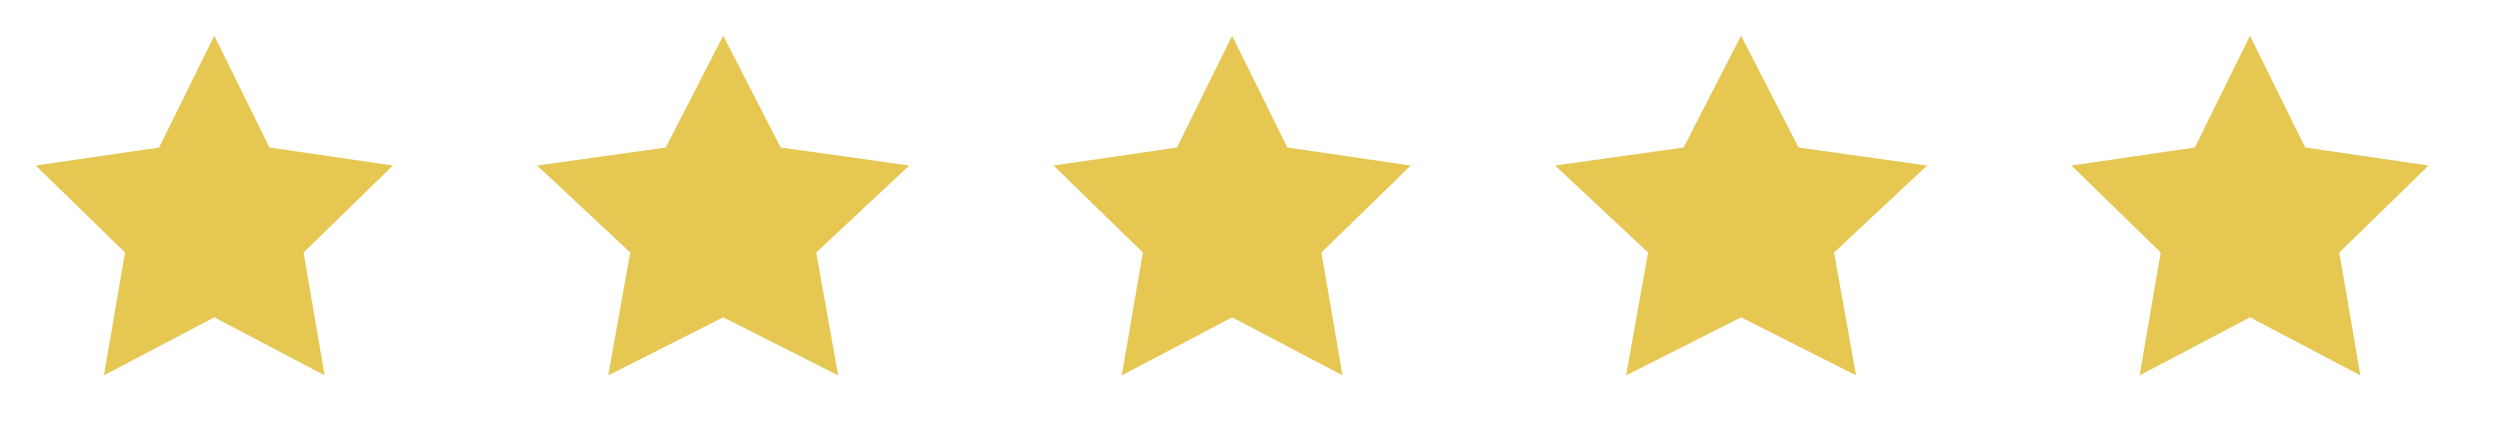
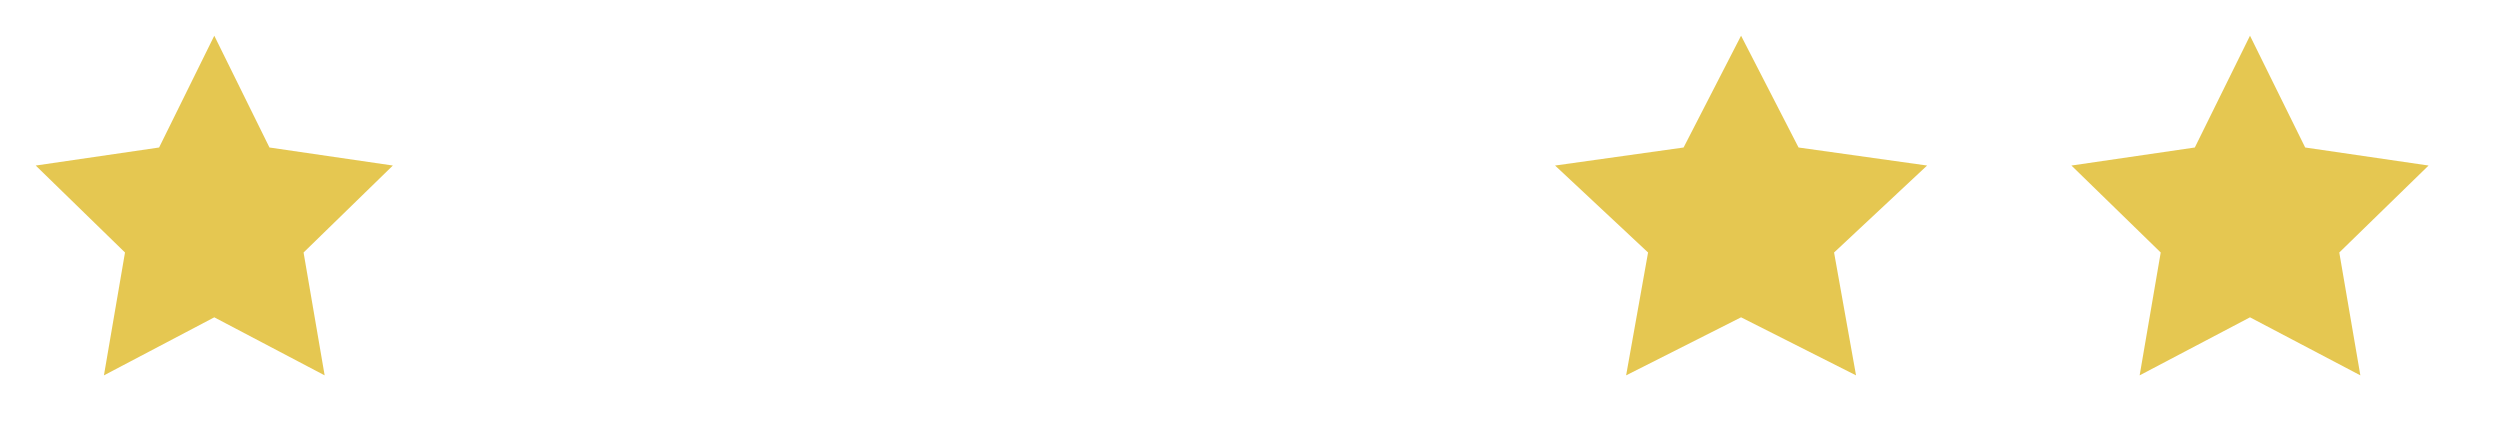
<svg xmlns="http://www.w3.org/2000/svg" width="140" height="24" viewBox="0 0 140 24" fill="none">
  <path d="M12 2L15.09 8.26L22 9.27L17 14.14L18.18 21.02L12 17.77L5.82 21.02L7 14.14L2 9.27L8.91 8.26L12 2Z" fill="#E2C13E" fill-opacity="0.9" />
-   <path d="M40.5 2L43.719 8.26L50.917 9.27L45.709 14.14L46.938 21.02L40.5 17.77L34.063 21.02L35.292 14.14L30.084 9.27L37.281 8.26L40.5 2Z" fill="#E2C13E" fill-opacity="0.9" />
-   <path d="M69 2L72.09 8.26L79 9.27L74 14.14L75.18 21.02L69 17.77L62.82 21.02L64 14.14L59 9.27L65.91 8.26L69 2Z" fill="#E2C13E" fill-opacity="0.9" />
  <path d="M97.5 2L100.719 8.26L107.917 9.27L102.708 14.14L103.938 21.02L97.5 17.77L91.063 21.02L92.292 14.14L87.084 9.27L94.281 8.26L97.5 2Z" fill="#E2C13E" fill-opacity="0.9" />
  <path d="M126 2L129.09 8.26L136 9.27L131 14.14L132.18 21.02L126 17.77L119.82 21.02L121 14.14L116 9.27L122.91 8.26L126 2Z" fill="#E2C13E" fill-opacity="0.9" />
</svg>